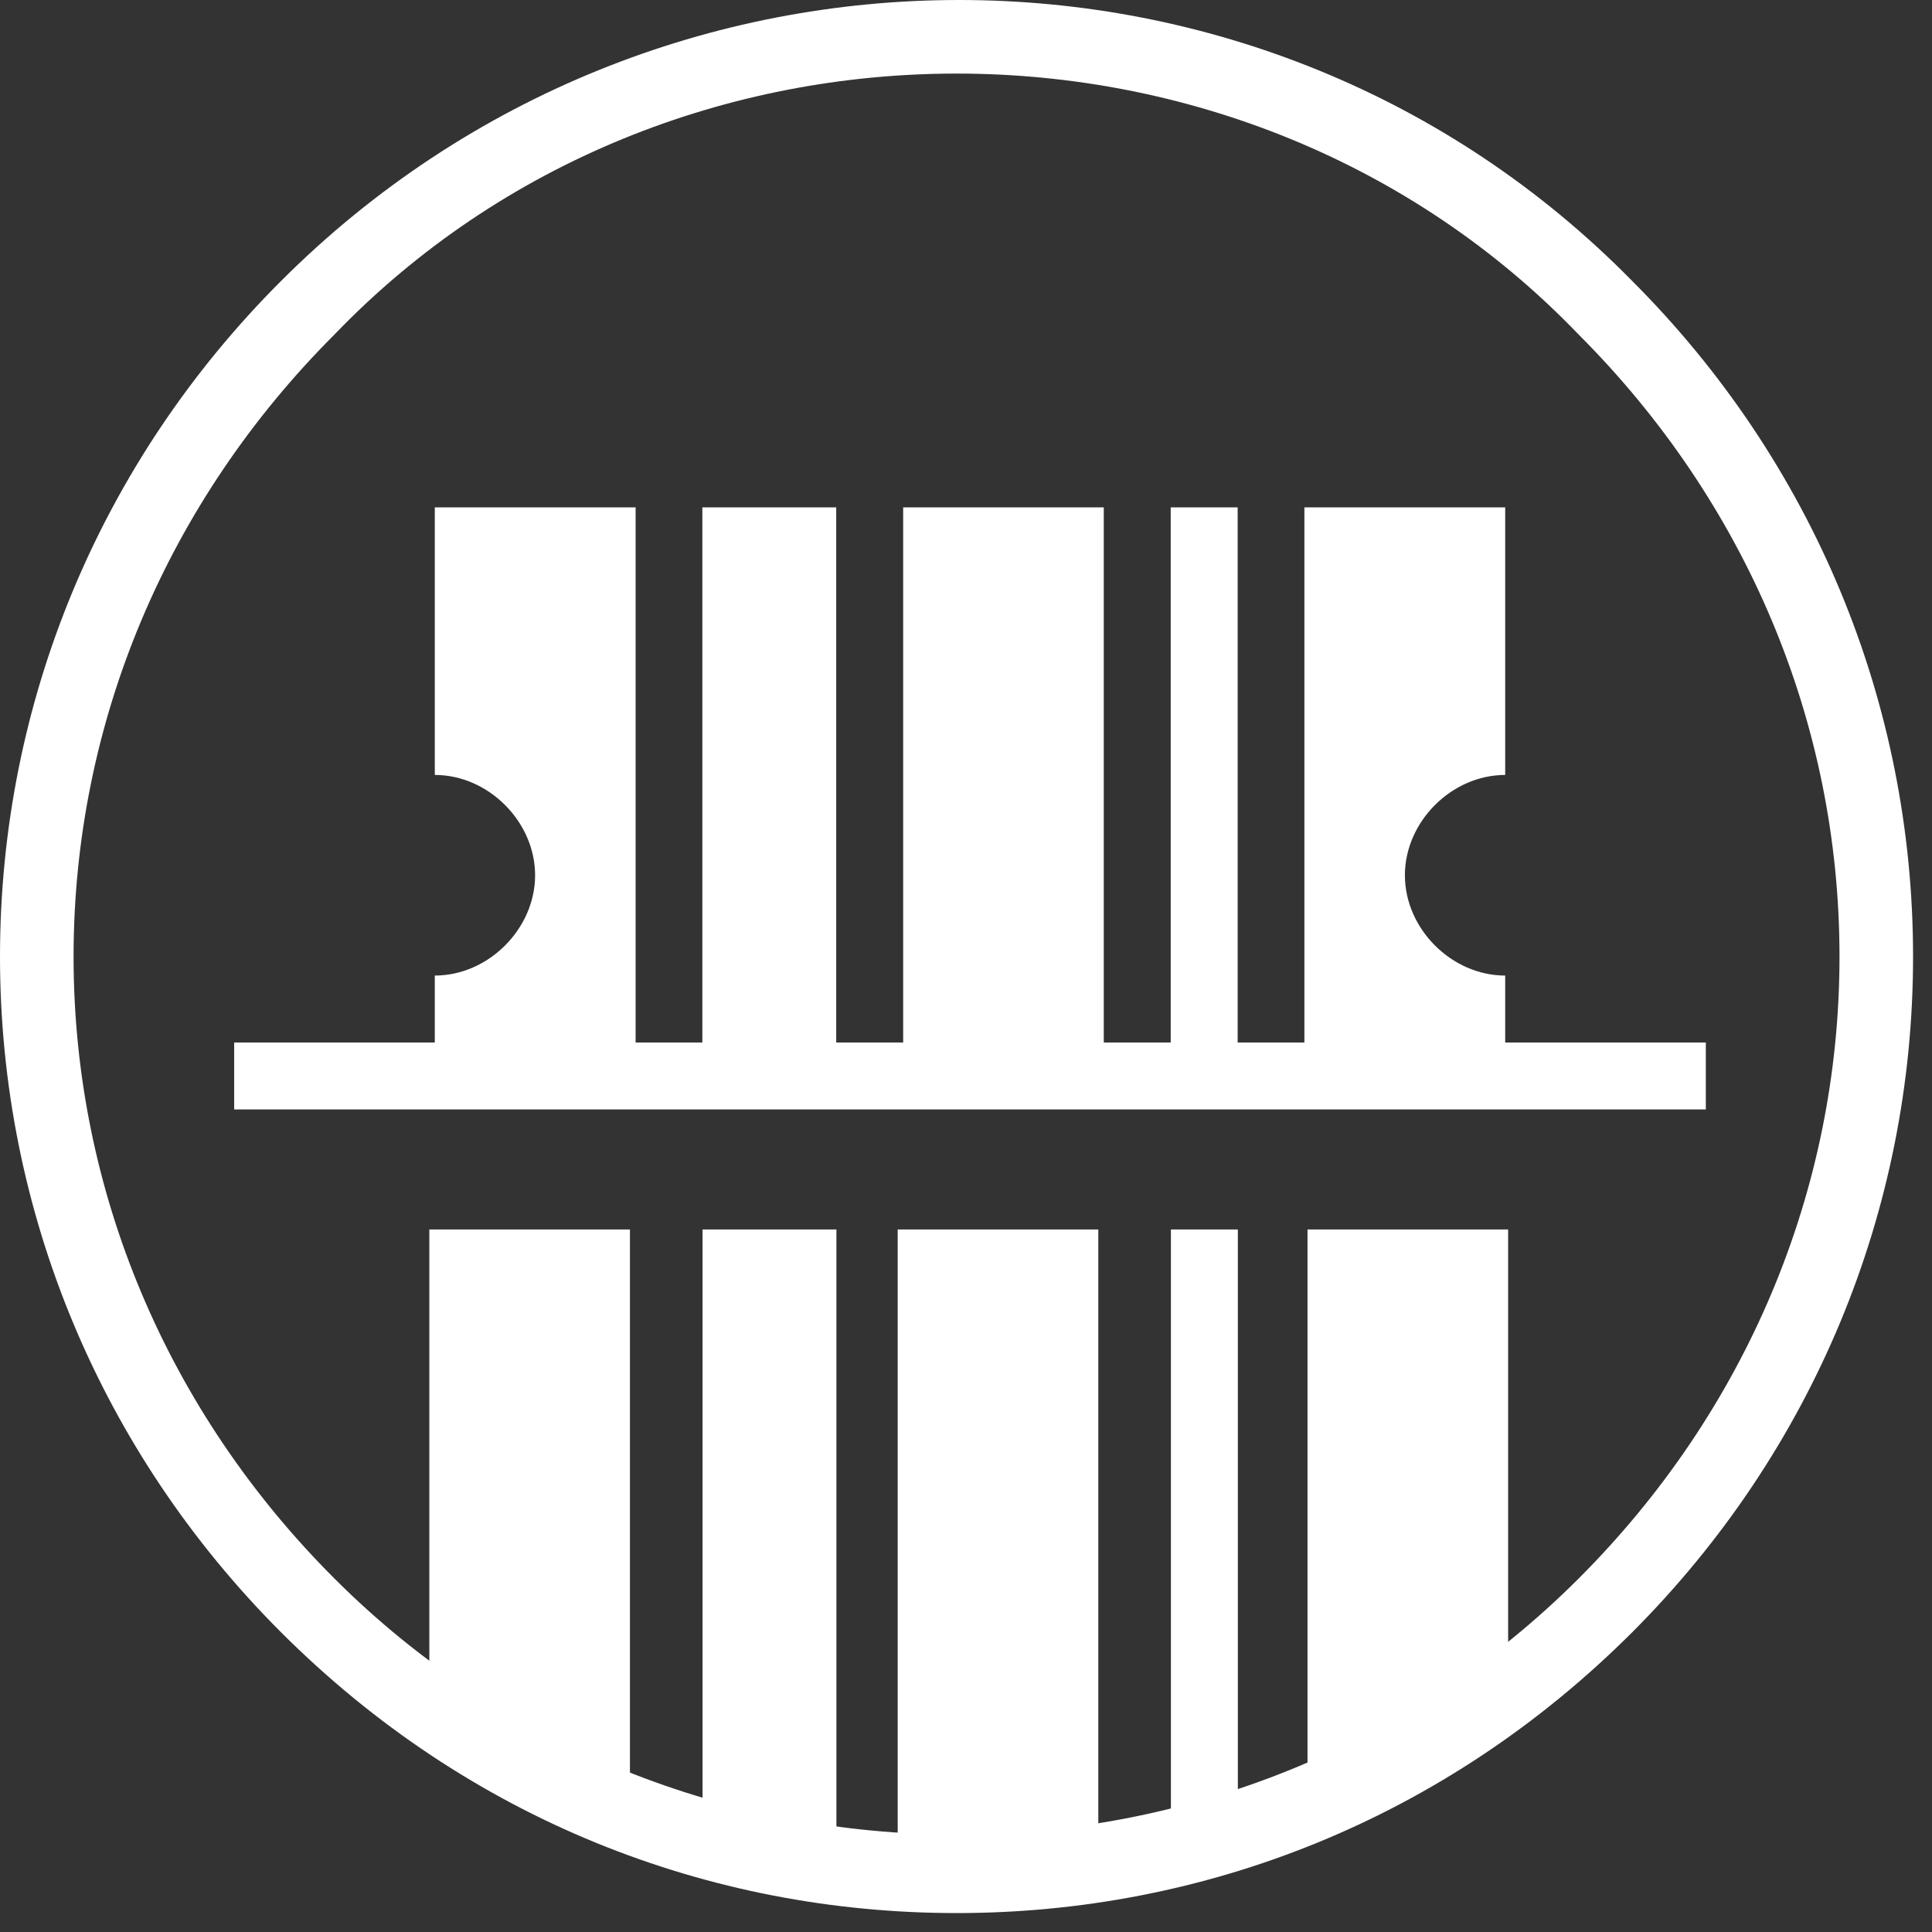
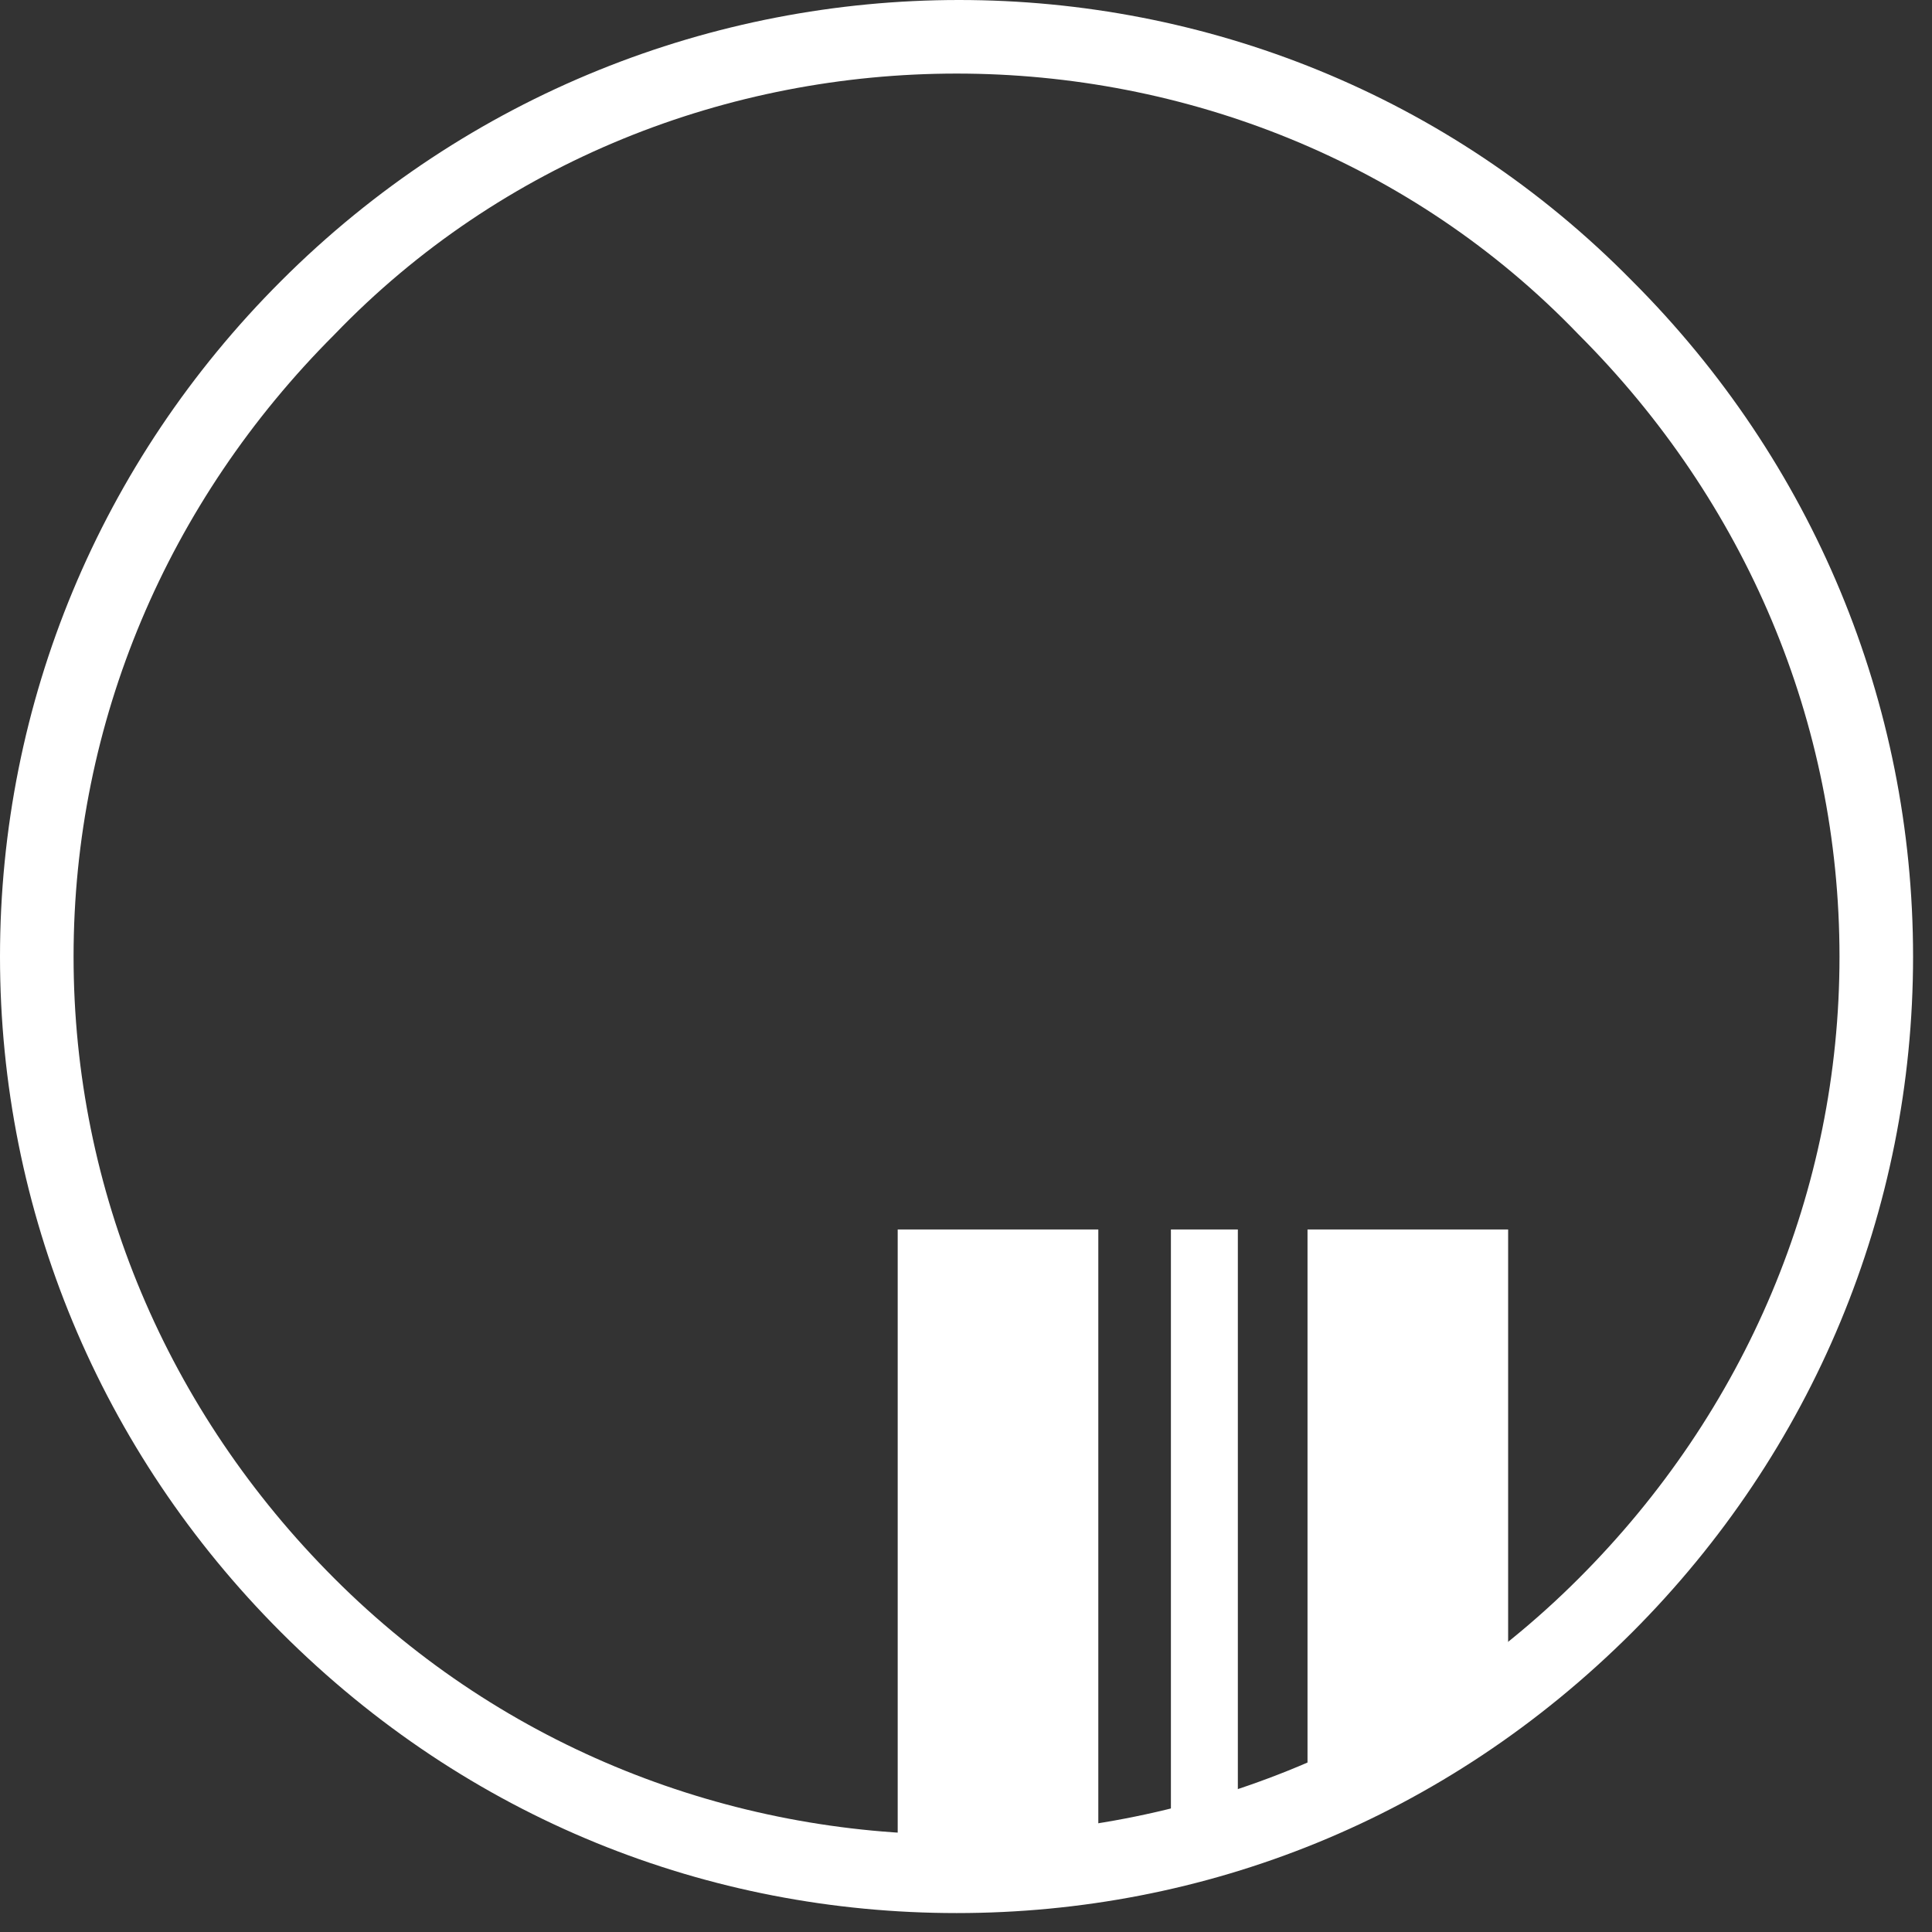
<svg xmlns="http://www.w3.org/2000/svg" id="SvgjsSvg1018" version="1.1" width="99" height="99" viewBox="0 0 99 99">
  <rect x="0" y="0" width="99" height="99" fill="#333333" stroke="none" />
  <title>Shape</title>
  <desc>Created with Avocode.</desc>
  <defs id="SvgjsDefs1019" />
  <path id="SvgjsPath1020" d="M193.4 1769.64C184.14 1760.38 179 1748.04 179 1735.02C179 1721.99 184.14 1709.65 193.4 1700.4C212.59 1681.2 243.78 1681.2 262.64 1700.4C271.89 1709.65 277.03 1721.99 277.03 1735.02C277.03 1748.04 271.89 1760.38 262.64 1769.64C253.04 1779.23 240.7 1784.03 228.02 1784.03C215.33 1784.03 202.99 1779.23 193.4 1769.64ZM196.14 1703.14C187.57 1711.71 182.77 1723.02 182.77 1735.02C182.77 1747.01 187.57 1758.33 196.14 1766.89C213.62 1784.38 242.41 1784.38 259.89 1766.89C268.46 1758.33 273.26 1747.01 273.26 1735.02C273.26 1723.02 268.46 1711.71 259.89 1703.14C251.33 1694.23 239.67 1689.77 228.02 1689.77C216.36 1689.77 204.71 1694.23 196.14 1703.14Z " fill="#ffffff" fill-opacity="1" transform="matrix(1,0,0,1,-179,-1686)" />
-   <path id="SvgjsPath1021" d="M256.13 1739.42L256.13 1735.99C253.38 1735.99 250.99 1733.59 250.99 1730.85C250.99 1728.11 253.38 1725.71 256.13 1725.71L256.13 1712L245.84 1712L245.84 1739.42L242.42 1739.42L242.42 1712L238.99 1712L238.99 1739.42L235.56 1739.42L235.56 1712L225.28 1712L225.28 1739.42L221.85 1739.42L221.85 1712L214.99 1712L214.99 1739.42L211.57 1739.42L211.57 1712L201.28 1712L201.28 1725.71C204.03 1725.71 206.42 1728.11 206.42 1730.85C206.42 1733.59 204.03 1735.99 201.28 1735.99L201.28 1739.42L191 1739.42L191 1742.85L266.41 1742.85L266.41 1739.42Z " fill="#ffffff" fill-opacity="1" transform="matrix(1,0,0,1,-179,-1686)" />
-   <path id="SvgjsPath1022" d="M221.86 1749L215 1749L215 1780.54C217.4 1781.22 219.46 1781.56 221.86 1781.91Z " fill="#ffffff" fill-opacity="1" transform="matrix(1,0,0,1,-179,-1686)" />
-   <path id="SvgjsPath1023" d="M211.28 1779.16L211.28 1749L201 1749L201 1772.99C205.11 1776.76 206.48 1777.11 211.28 1779.16Z " fill="#ffffff" fill-opacity="1" transform="matrix(1,0,0,1,-179,-1686)" />
  <path id="SvgjsPath1024" d="M246 1777.79C249.77 1776.08 253.2 1773.68 256.28 1770.94L256.28 1749L246 1749Z " fill="#ffffff" fill-opacity="1" transform="matrix(1,0,0,1,-179,-1686)" />
  <path id="SvgjsPath1025" d="M239 1781.22C240.03 1780.88 241.4 1780.54 242.43 1780.19L242.43 1749L239 1749Z " fill="#ffffff" fill-opacity="1" transform="matrix(1,0,0,1,-179,-1686)" />
  <path id="SvgjsPath1026" d="M235.28 1781.91L235.28 1749L225 1749L225 1782.25C228.43 1782.59 231.86 1782.25 235.28 1781.91Z " fill="#ffffff" fill-opacity="1" transform="matrix(1,0,0,1,-179,-1686)" />
</svg>